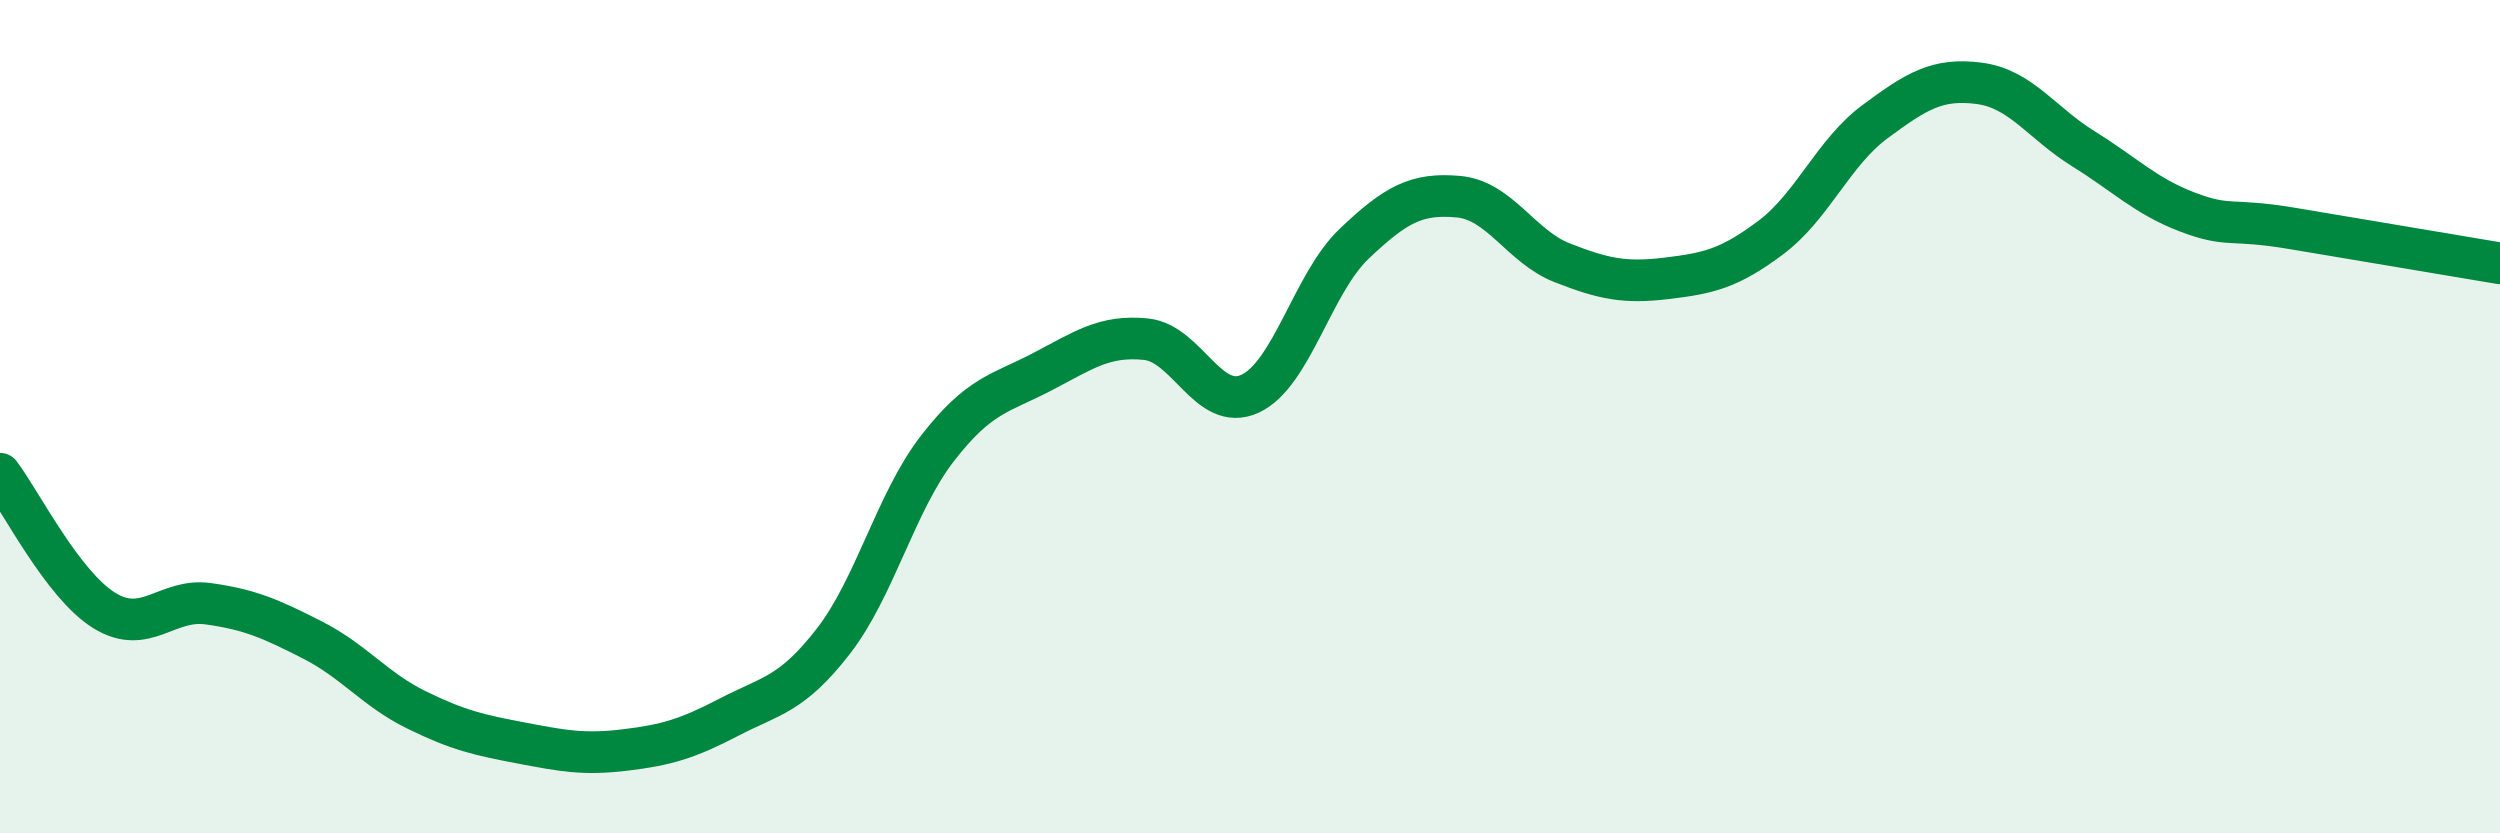
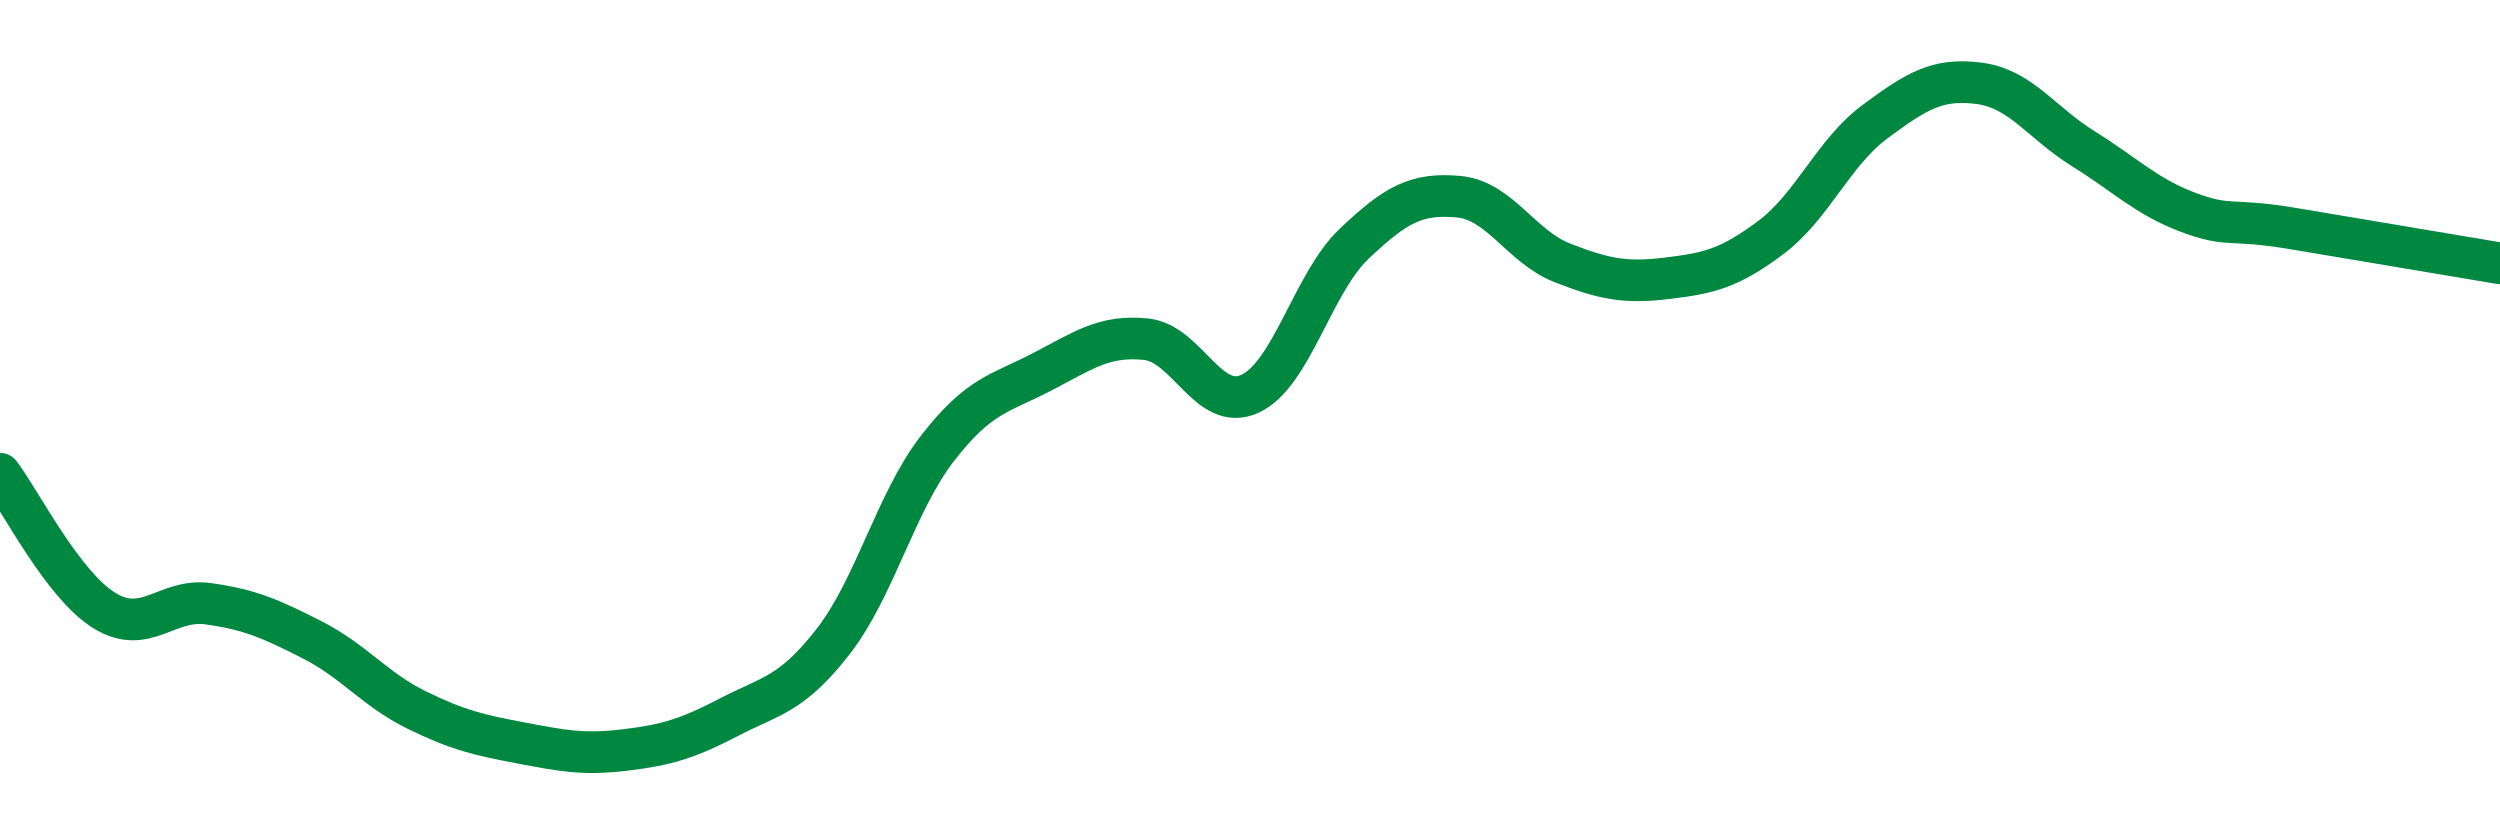
<svg xmlns="http://www.w3.org/2000/svg" width="60" height="20" viewBox="0 0 60 20">
-   <path d="M 0,11.37 C 0.5,12.03 1.5,14.03 2.5,14.65 C 3.5,15.27 4,14.35 5,14.49 C 6,14.63 6.5,14.85 7.5,15.36 C 8.5,15.87 9,16.55 10,17.04 C 11,17.53 11.5,17.64 12.5,17.83 C 13.5,18.02 14,18.12 15,18 C 16,17.88 16.5,17.73 17.5,17.21 C 18.5,16.69 19,16.68 20,15.39 C 21,14.1 21.5,12.05 22.5,10.76 C 23.5,9.47 24,9.45 25,8.93 C 26,8.41 26.5,8.04 27.5,8.14 C 28.5,8.24 29,9.91 30,9.45 C 31,8.99 31.5,6.8 32.5,5.85 C 33.5,4.9 34,4.63 35,4.72 C 36,4.81 36.5,5.92 37.5,6.31 C 38.5,6.7 39,6.8 40,6.68 C 41,6.56 41.5,6.45 42.5,5.7 C 43.5,4.95 44,3.66 45,2.92 C 46,2.18 46.5,1.87 47.5,2 C 48.5,2.13 49,2.95 50,3.57 C 51,4.19 51.5,4.71 52.5,5.09 C 53.5,5.47 53.5,5.23 55,5.48 C 56.5,5.73 59,6.15 60,6.32L60 20L0 20Z" fill="#008740" opacity="0.1" stroke-linecap="round" stroke-linejoin="round" />
  <path d="M 0,11.37 C 0.5,12.03 1.5,14.03 2.5,14.65 C 3.5,15.27 4,14.35 5,14.49 C 6,14.63 6.5,14.85 7.5,15.36 C 8.5,15.87 9,16.55 10,17.04 C 11,17.53 11.5,17.64 12.5,17.83 C 13.5,18.02 14,18.12 15,18 C 16,17.88 16.5,17.73 17.5,17.21 C 18.5,16.69 19,16.68 20,15.39 C 21,14.1 21.5,12.05 22.5,10.76 C 23.5,9.47 24,9.45 25,8.93 C 26,8.41 26.5,8.04 27.5,8.14 C 28.5,8.24 29,9.91 30,9.45 C 31,8.99 31.5,6.8 32.5,5.85 C 33.5,4.9 34,4.63 35,4.72 C 36,4.81 36.5,5.92 37.5,6.31 C 38.5,6.7 39,6.8 40,6.68 C 41,6.56 41.5,6.45 42.5,5.7 C 43.5,4.95 44,3.66 45,2.92 C 46,2.18 46.5,1.87 47.5,2 C 48.5,2.13 49,2.95 50,3.57 C 51,4.19 51.5,4.71 52.5,5.09 C 53.5,5.47 53.5,5.23 55,5.48 C 56.5,5.73 59,6.15 60,6.32" stroke="#008740" stroke-width="1" fill="none" stroke-linecap="round" stroke-linejoin="round" />
</svg>